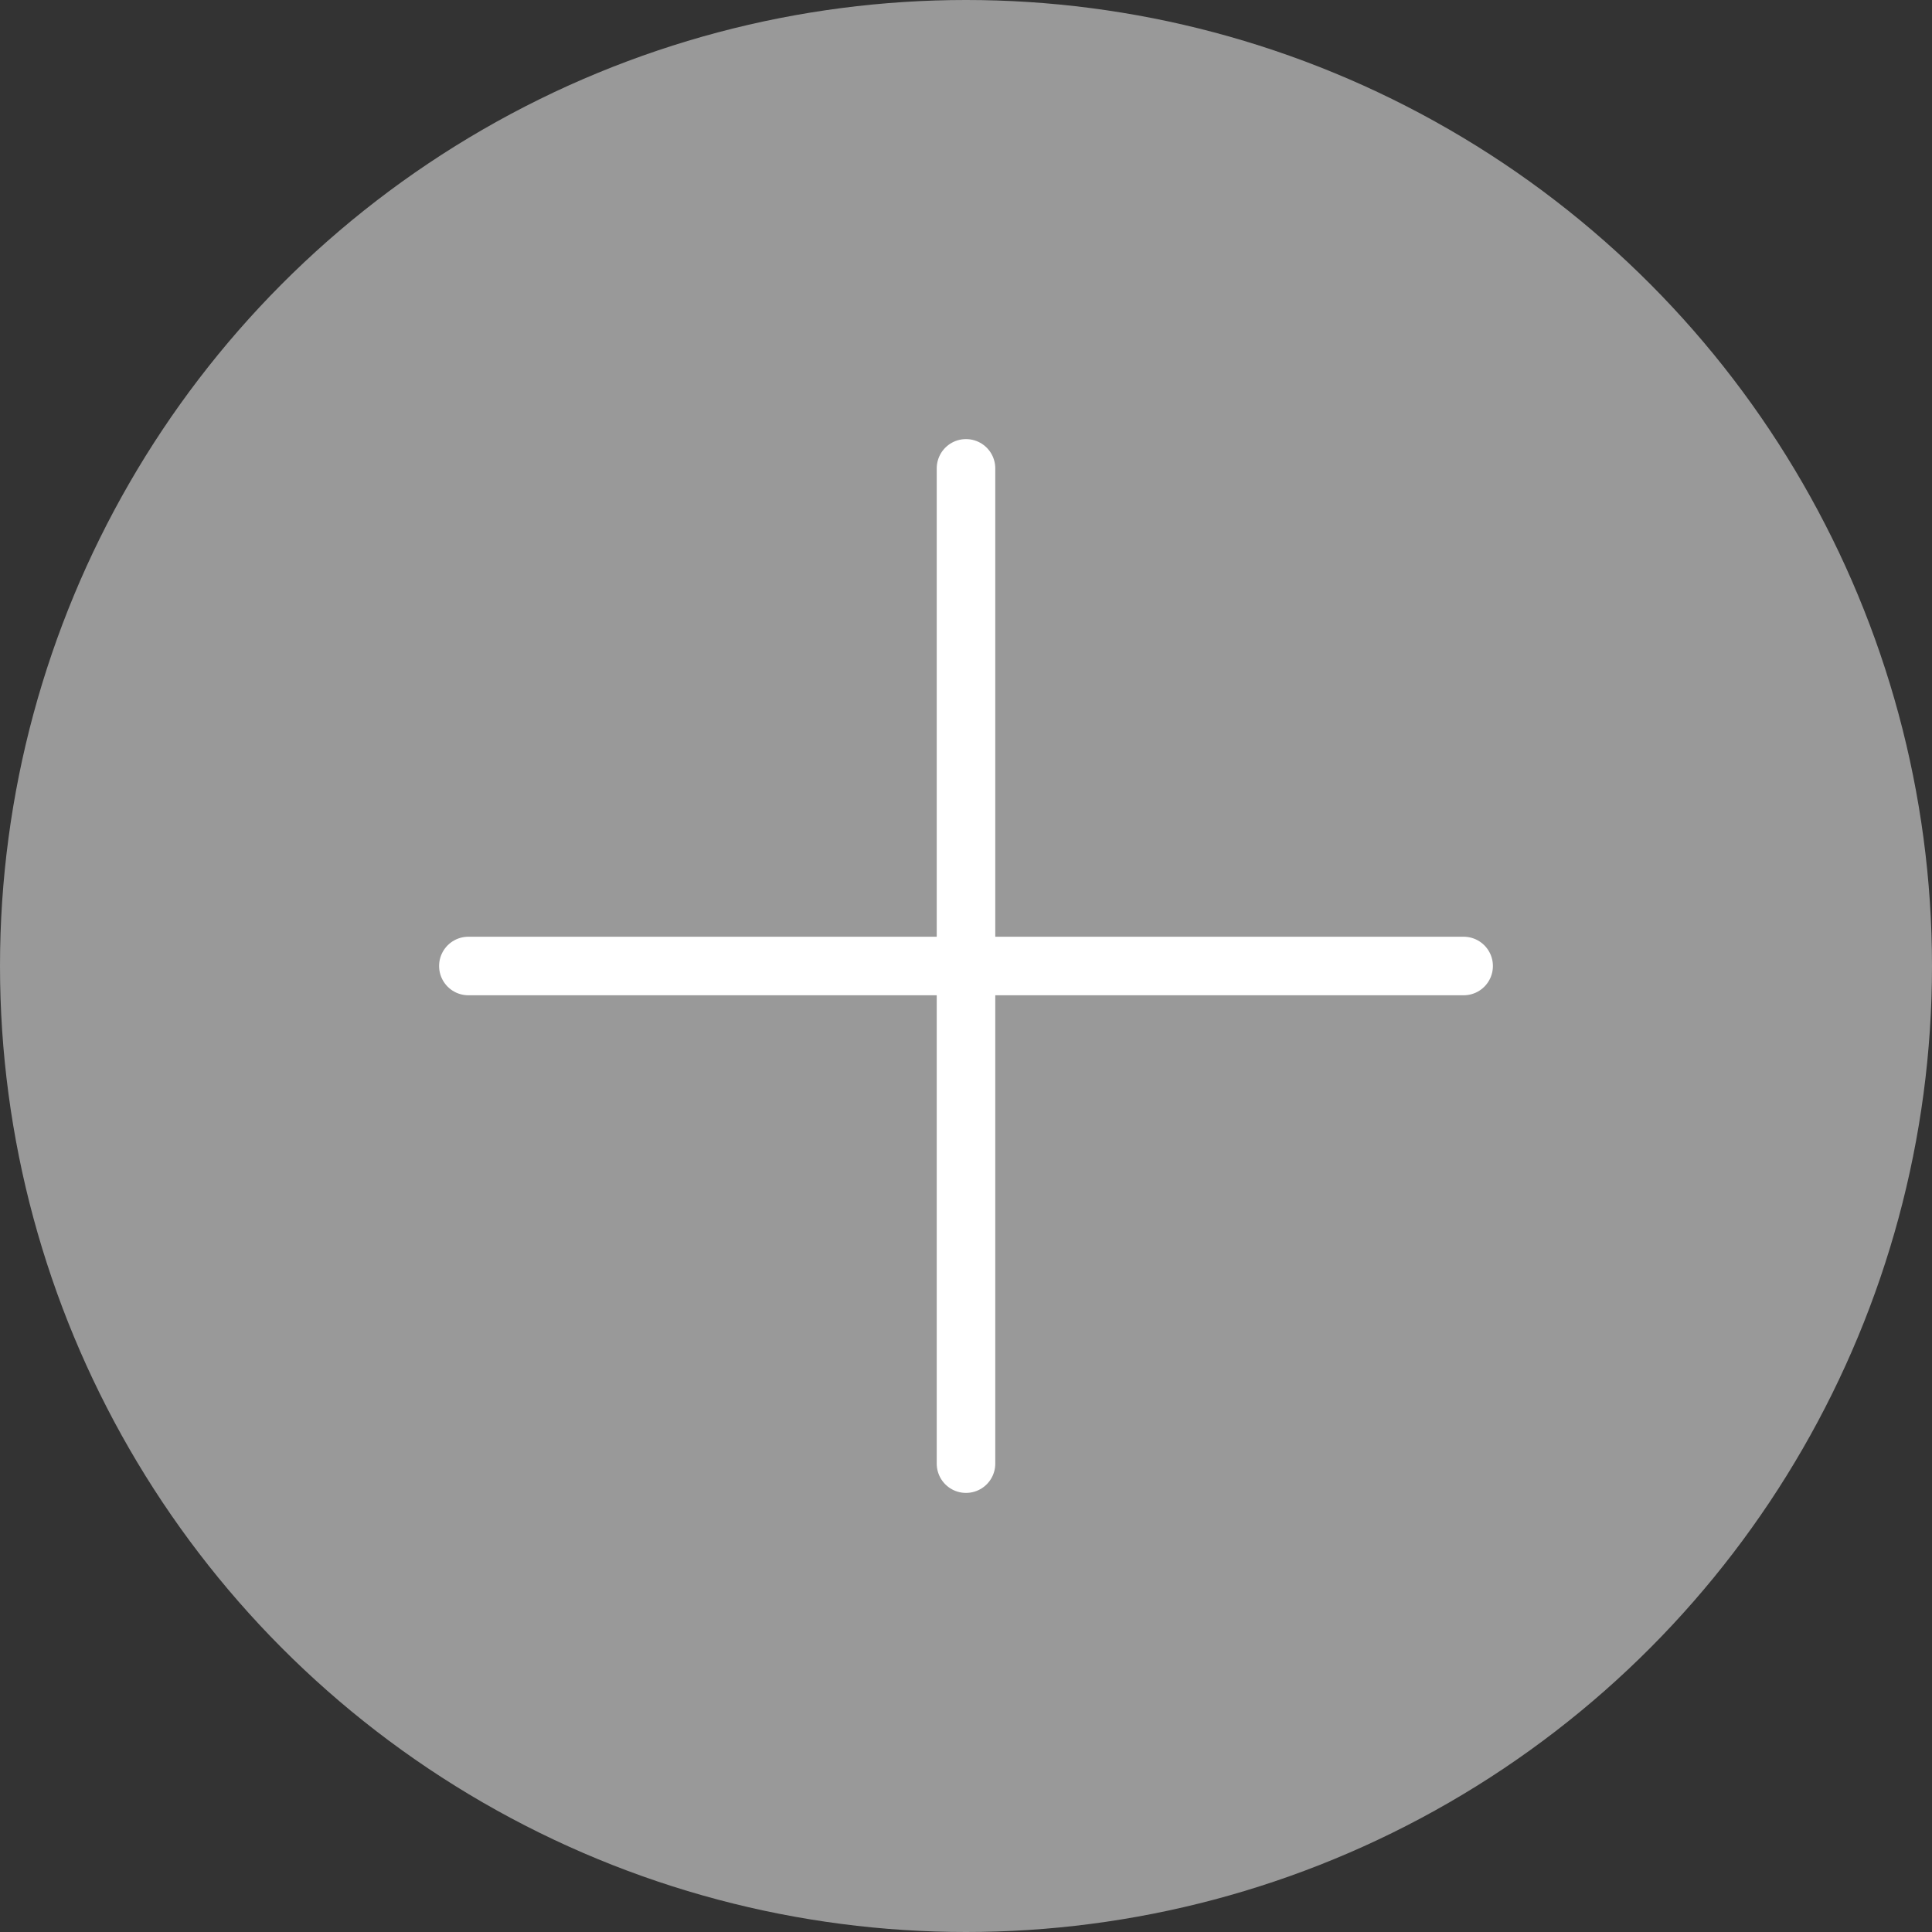
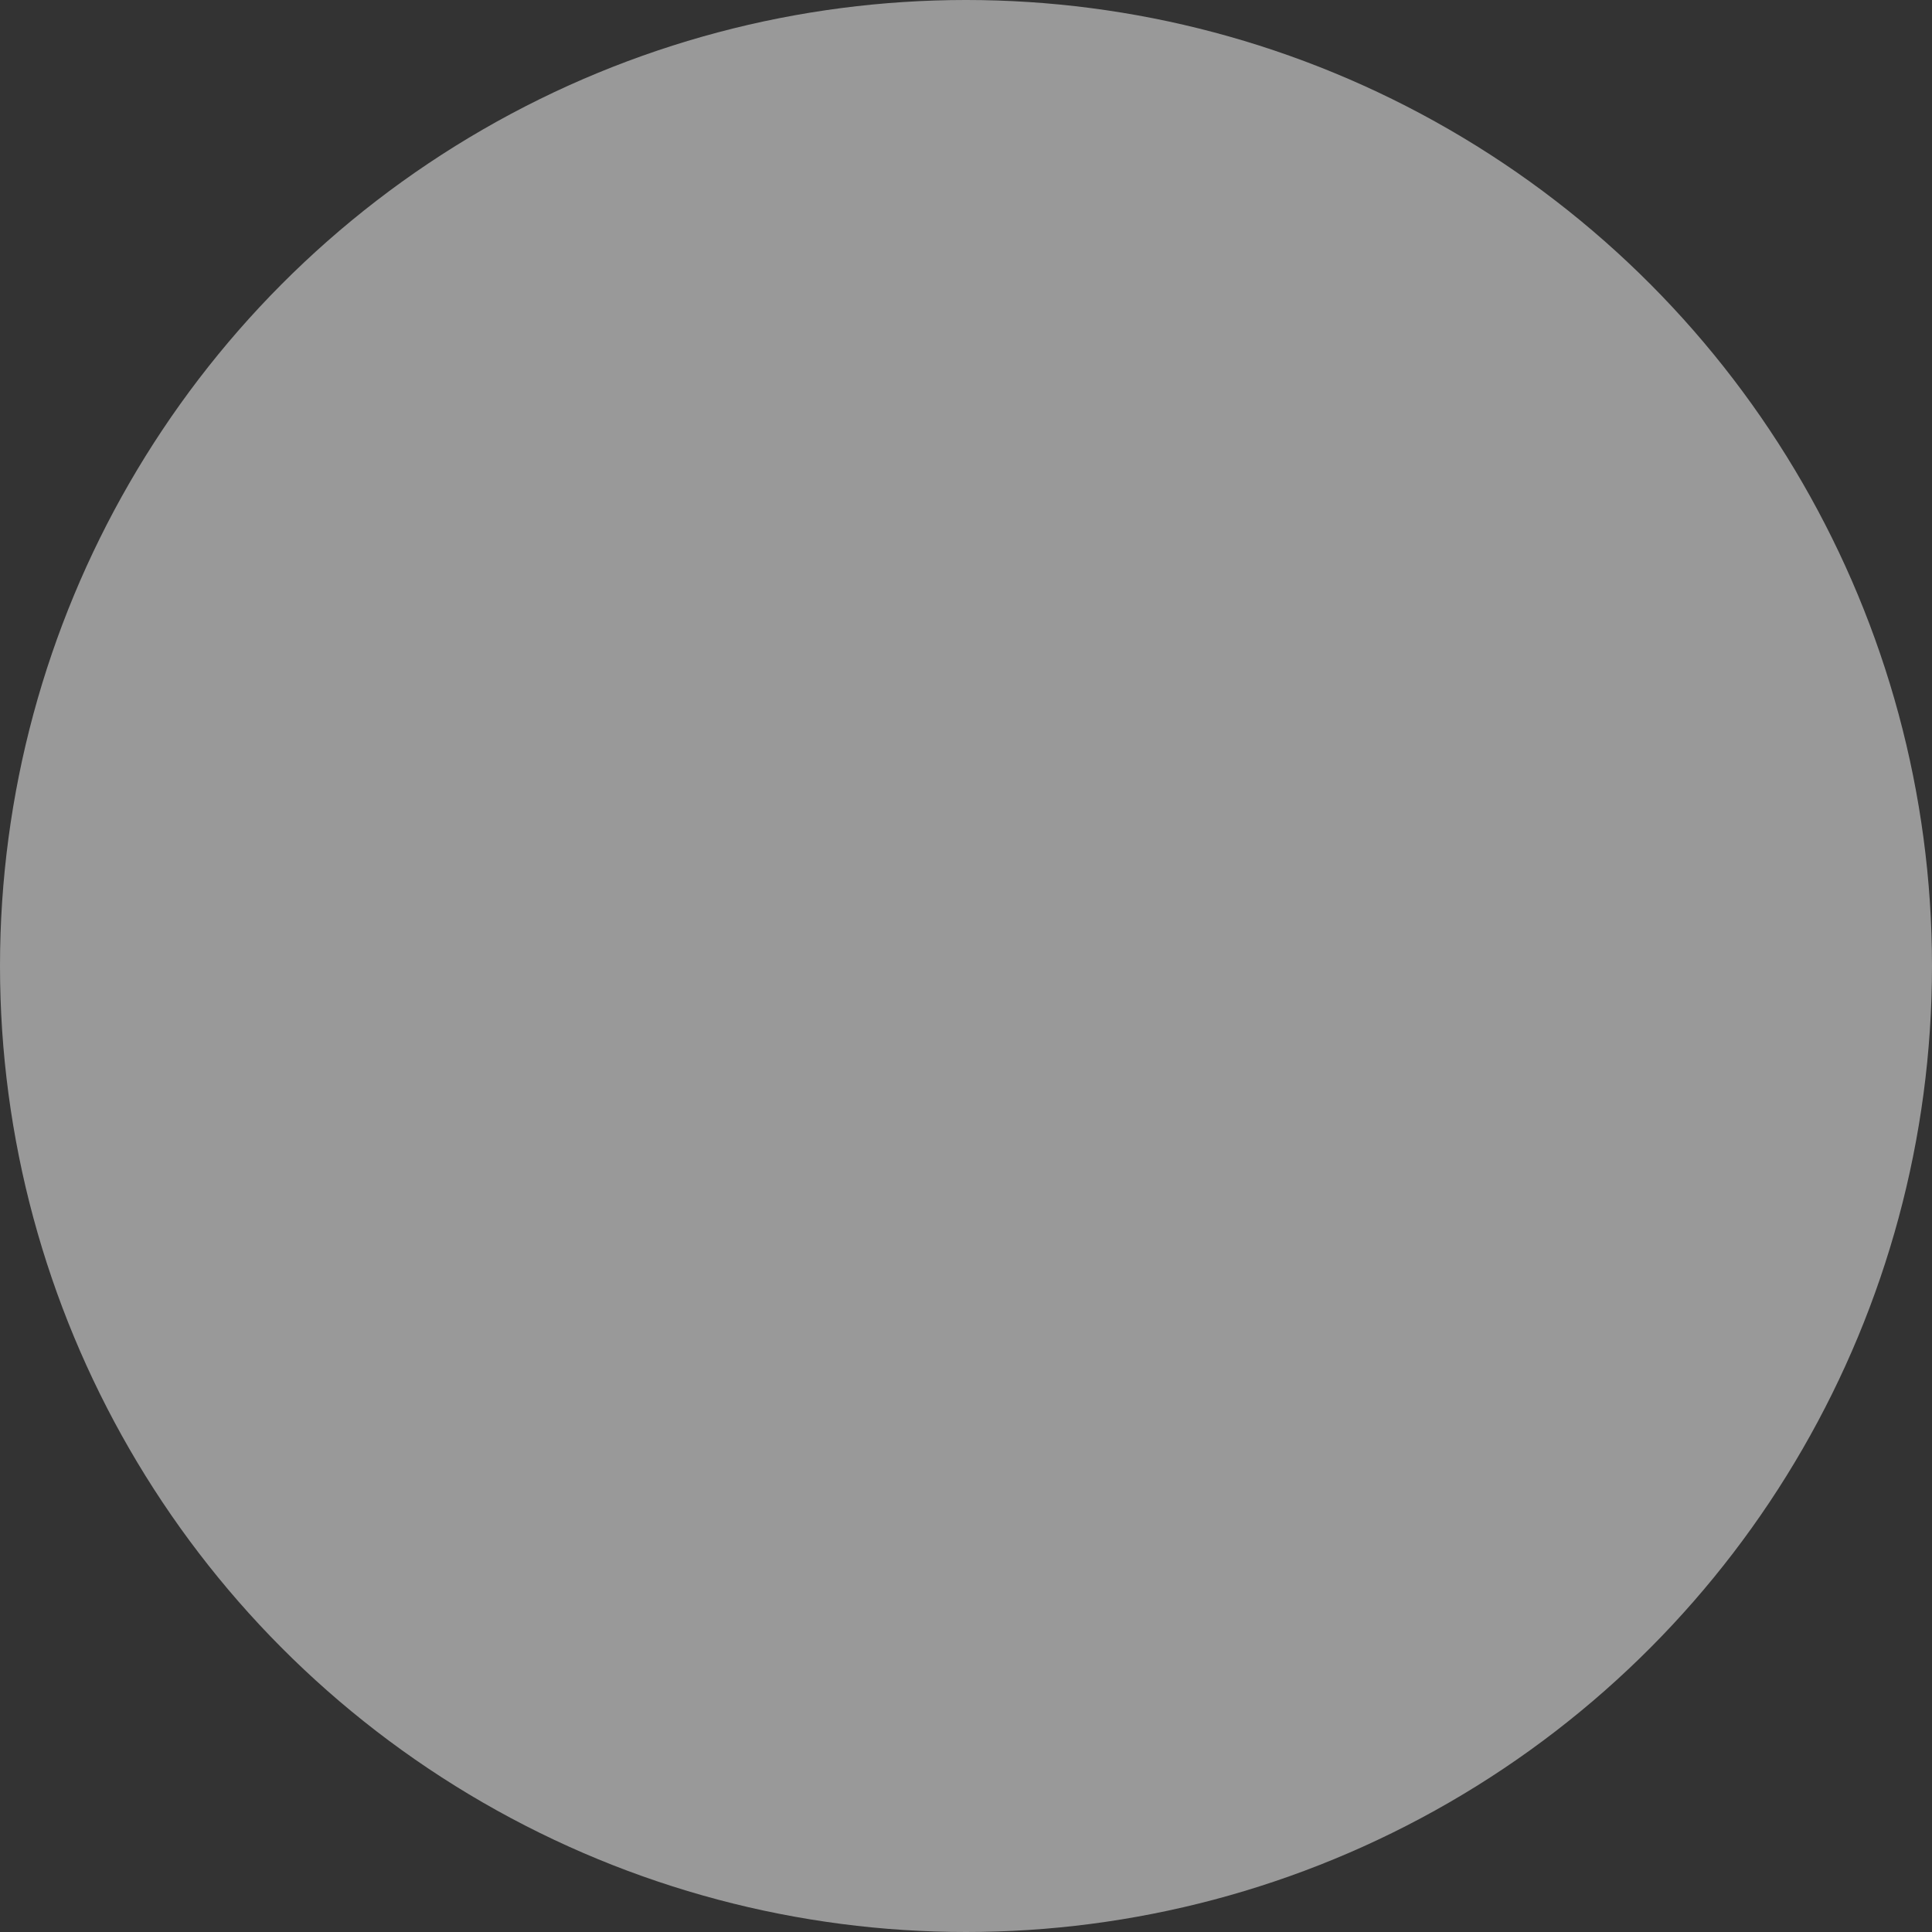
<svg xmlns="http://www.w3.org/2000/svg" id="icon_tianjian" width="33" height="33" viewBox="0 0 33 33">
  <rect x="0" y="0" width="33" height="33" fill="#333333" stroke="none" />
  <circle id="椭圆形备份_2" data-name="椭圆形备份 2" cx="16.5" cy="16.5" r="16.5" fill="#999" />
-   <path id="直线_6备份" data-name="直线 6备份" d="M.5,0V17" transform="translate(16 8)" fill="none" stroke="#fff" stroke-linecap="round" stroke-linejoin="round" stroke-miterlimit="10" stroke-width="1" />
-   <path id="直线_6备份_2" data-name="直线 6备份 2" d="M0,.5H17" transform="translate(8 16)" fill="none" stroke="#fff" stroke-linecap="round" stroke-linejoin="round" stroke-miterlimit="10" stroke-width="1" />
</svg>